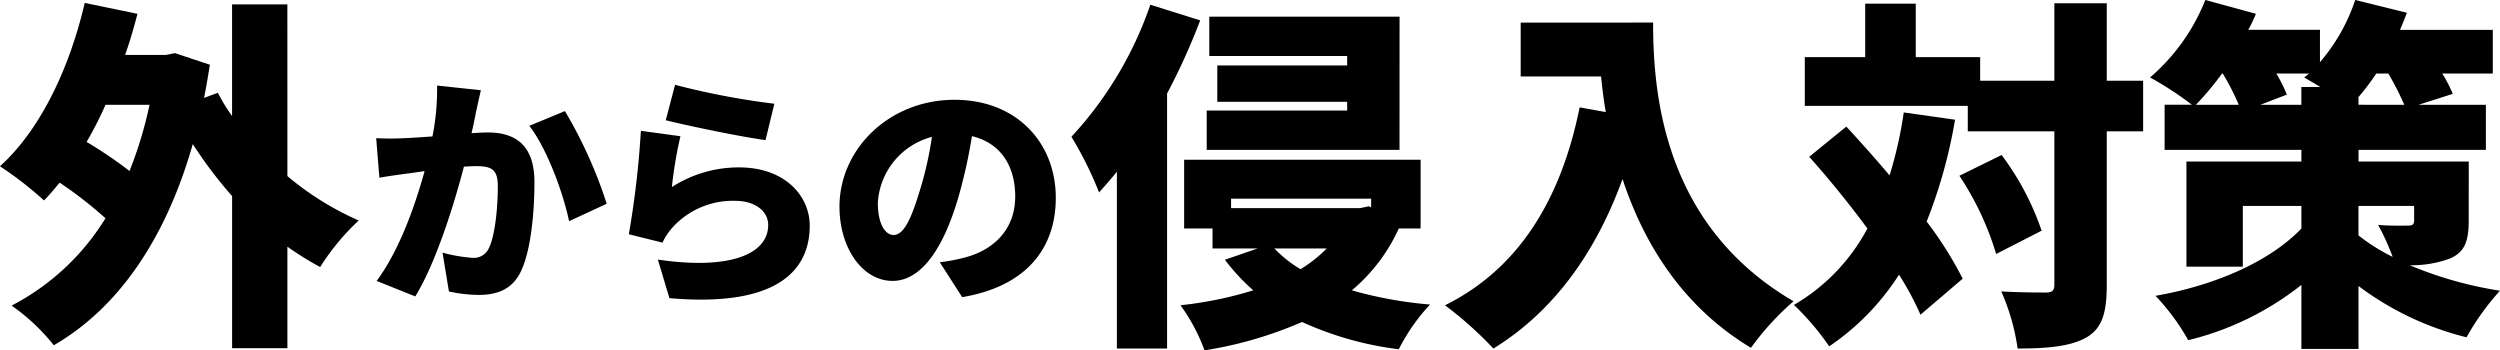
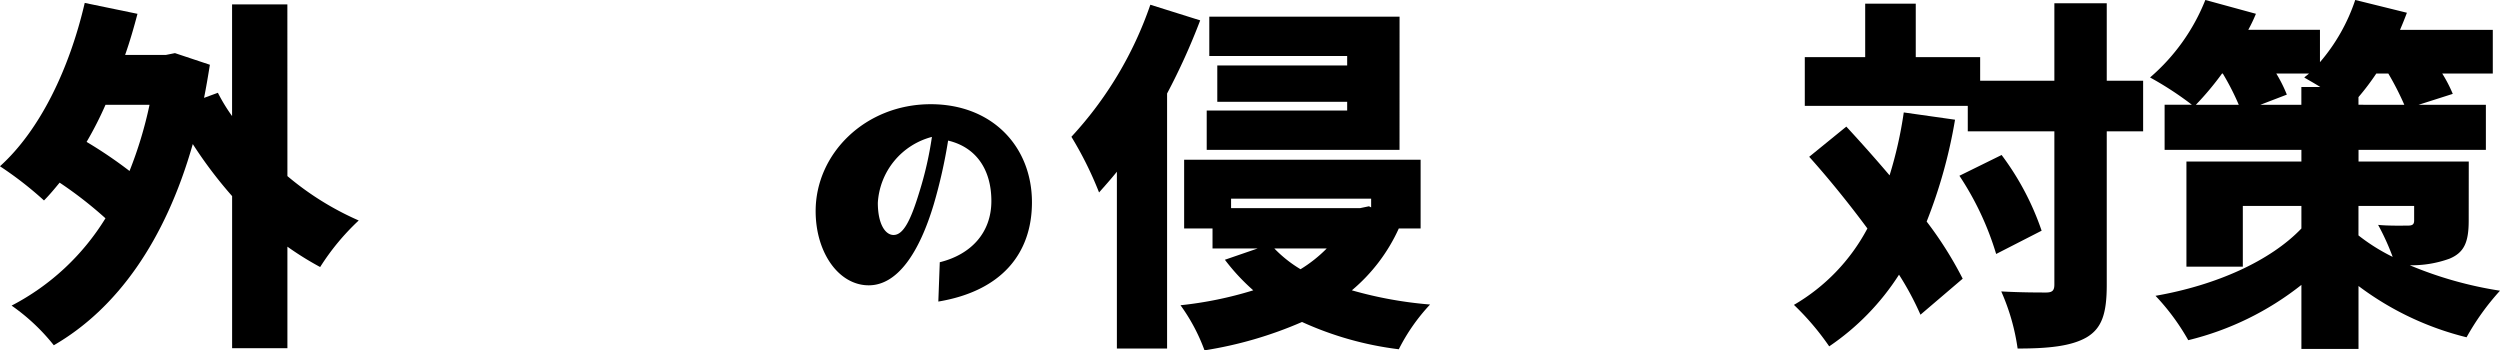
<svg xmlns="http://www.w3.org/2000/svg" width="254.274" height="35.634" viewBox="0 0 254.274 35.634">
  <g id="導入実績" transform="translate(-2035.48 435.627)" style="isolation: isolate">
    <g id="グループ_2007" data-name="グループ 2007" style="isolation: isolate">
      <path id="パス_4054" data-name="パス 4054" d="M2064.712-417.717a29.677,29.677,0,0,0,7.253,4.514,24.06,24.06,0,0,0-3.922,4.736,31.166,31.166,0,0,1-3.331-2.072v10.324h-5.624v-15.467a44.052,44.052,0,0,1-4-5.292c-2.813,9.88-7.734,16.763-14.135,20.463a20.29,20.29,0,0,0-4.293-4.033,24.387,24.387,0,0,0,9.547-8.881,40.728,40.728,0,0,0-4.662-3.626c-.519.629-1.036,1.258-1.591,1.813a36.022,36.022,0,0,0-4.478-3.478c4.071-3.664,7.068-9.917,8.622-16.614l5.365,1.109c-.369,1.407-.777,2.813-1.258,4.182h4.145l.924-.185,3.553,1.184c-.185,1.147-.37,2.257-.593,3.367l1.407-.517a17.757,17.757,0,0,0,1.443,2.368v-11.361h5.624Zm-18.5-7.253a36.157,36.157,0,0,1-1.924,3.775,44.619,44.619,0,0,1,4.366,2.96,41.184,41.184,0,0,0,2.035-6.735Z" />
-       <path id="パス_4055" data-name="パス 4055" d="M2084.39-426.451c-.175.75-.375,1.675-.526,2.374-.125.675-.274,1.349-.425,2,.651-.051,1.225-.075,1.675-.075,2.85,0,4.724,1.349,4.724,5.048,0,2.9-.324,6.874-1.374,9.073-.851,1.775-2.3,2.4-4.324,2.4a14.674,14.674,0,0,1-3-.349l-.651-3.95a15.735,15.735,0,0,0,3.025.526,1.679,1.679,0,0,0,1.674-.95c.625-1.225.925-4.049.925-6.349,0-1.8-.75-2.025-2.3-2.025-.274,0-.7.026-1.149.05-1,3.85-2.85,9.8-4.949,13.2l-3.924-1.576c2.35-3.173,3.949-7.8,4.874-11.172-.65.1-1.2.175-1.55.225-.8.1-2.224.3-3.049.45l-.325-4.023a28.115,28.115,0,0,0,2.874,0c.725-.026,1.75-.1,2.85-.176a24.9,24.9,0,0,0,.474-5.174Zm8.548,2.124a45.927,45.927,0,0,1,4.249,9.423l-3.825,1.774c-.6-2.874-2.249-7.4-4.049-9.7Z" />
-       <path id="パス_4056" data-name="パス 4056" d="M2103.815-416.6a12.527,12.527,0,0,1,6.849-2c4.649,0,7.173,2.9,7.173,5.924,0,4.6-3.374,8.324-14.272,7.373l-1.174-3.923c7.223,1.074,11.222-.5,11.222-3.525,0-1.4-1.349-2.449-3.324-2.449a8.292,8.292,0,0,0-6.4,2.7,6.369,6.369,0,0,0-1.026,1.55l-3.424-.85a94.879,94.879,0,0,0,1.225-10.522l4.024.55A42.913,42.913,0,0,0,2103.815-416.6Zm.326-10.4a76.748,76.748,0,0,0,10.1,1.924l-.9,3.7c-2.6-.35-8.2-1.524-10.148-2.024Z" />
-       <path id="パス_4057" data-name="パス 4057" d="M2131.064-408.956a17.8,17.8,0,0,0,2.425-.449c3.149-.776,5.248-2.975,5.248-6.224,0-3.2-1.549-5.474-4.4-6.148a52.007,52.007,0,0,1-1.45,6.448c-1.475,4.949-3.7,8.272-6.623,8.272-3.049,0-5.4-3.323-5.4-7.547,0-5.874,5.073-10.873,11.7-10.873,6.3,0,10.3,4.349,10.3,9.973,0,5.2-3.074,9.023-9.522,10.1Zm-.8-12.746a7.373,7.373,0,0,0-5.5,6.7c0,2.15.75,3.274,1.6,3.274,1,0,1.75-1.5,2.625-4.374A36.047,36.047,0,0,0,2130.265-421.7Z" />
+       <path id="パス_4057" data-name="パス 4057" d="M2131.064-408.956c3.149-.776,5.248-2.975,5.248-6.224,0-3.2-1.549-5.474-4.4-6.148a52.007,52.007,0,0,1-1.45,6.448c-1.475,4.949-3.7,8.272-6.623,8.272-3.049,0-5.4-3.323-5.4-7.547,0-5.874,5.073-10.873,11.7-10.873,6.3,0,10.3,4.349,10.3,9.973,0,5.2-3.074,9.023-9.522,10.1Zm-.8-12.746a7.373,7.373,0,0,0-5.5,6.7c0,2.15.75,3.274,1.6,3.274,1,0,1.75-1.5,2.625-4.374A36.047,36.047,0,0,0,2130.265-421.7Z" />
      <path id="パス_4058" data-name="パス 4058" d="M2157.551-433.555a65.912,65.912,0,0,1-3.367,7.438v25.939h-5.106v-17.983c-.593.74-1.222,1.443-1.813,2.109a36.585,36.585,0,0,0-2.813-5.662,37.829,37.829,0,0,0,8.029-13.432Zm20.2,21.166a17.76,17.76,0,0,1-4.774,6.29,40.7,40.7,0,0,0,7.956,1.444,19.365,19.365,0,0,0-3.182,4.551,33.484,33.484,0,0,1-9.843-2.775,40.439,40.439,0,0,1-9.917,2.886,18.88,18.88,0,0,0-2.442-4.588,38.469,38.469,0,0,0,7.4-1.518,20.98,20.98,0,0,1-2.887-3.108l3.33-1.147h-4.587v-2.035h-2.887v-6.994h24.052v6.994Zm.074-7.993h-19.611v-4H2172.5v-.888h-13.21v-3.7h13.21v-.962h-14.023v-4h19.352Zm-17.133,4.959v.962h13.136l.889-.185.221.111v-.888Zm4.4,5.069a12.886,12.886,0,0,0,2.664,2.11,13.949,13.949,0,0,0,2.664-2.11Z" />
-       <path id="パス_4059" data-name="パス 4059" d="M2203.617-433.332c0,7.289,1.073,20.647,14.283,28.344a27.97,27.97,0,0,0-4.33,4.736c-7.03-4.219-10.952-10.73-13.061-17.169-2.813,7.734-7.179,13.58-13.136,17.243a38.143,38.143,0,0,0-4.922-4.4c7.475-3.7,11.8-10.731,13.692-20.13l2.664.482c-.222-1.258-.37-2.48-.482-3.626h-8.177v-5.477Z" />
      <path id="パス_4060" data-name="パス 4060" d="M2234.326-423.452a50.89,50.89,0,0,1-2.886,10.36,37.667,37.667,0,0,1,3.664,5.81l-4.293,3.663a30,30,0,0,0-2.183-4.07,25.173,25.173,0,0,1-7.1,7.289,26.872,26.872,0,0,0-3.588-4.218,19.624,19.624,0,0,0,7.473-7.771c-1.887-2.553-3.959-5.106-5.92-7.29l3.775-3.071c1.406,1.518,2.923,3.22,4.4,4.959a41.6,41.6,0,0,0,1.443-6.4Zm19.131,1.183h-3.7v15.616c0,2.885-.481,4.4-2.034,5.328-1.592.925-3.96,1.147-7.032,1.147a21.778,21.778,0,0,0-1.665-5.809c1.925.111,3.886.111,4.552.111.629,0,.851-.186.851-.814v-15.579h-8.807v-2.589h-16.577v-4.959h6.143v-5.44h5.143v5.44h6.55v2.4h7.548v-7.881h5.328v7.881h3.7Zm-14.394,2.406a27.79,27.79,0,0,1,4.07,7.7l-4.625,2.368a29.933,29.933,0,0,0-3.737-7.955Z" />
      <path id="パス_4061" data-name="パス 4061" d="M2286.571-413.2c0,2.183-.443,3.257-1.961,3.886a11.261,11.261,0,0,1-4.033.666,39.152,39.152,0,0,0,9.177,2.589,25.238,25.238,0,0,0-3.4,4.737,30.308,30.308,0,0,1-10.991-5.217v6.4h-5.808v-6.512a29.906,29.906,0,0,1-11.508,5.624,22.887,22.887,0,0,0-3.331-4.514c6.18-1.073,11.693-3.553,14.839-6.846v-2.294h-5.958v6.179h-5.736V-419.2h11.694v-1.185h-13.913v-4.588h2.774a33.441,33.441,0,0,0-4.255-2.775,20.235,20.235,0,0,0,5.624-7.882l5.144,1.406a16.168,16.168,0,0,1-.777,1.629h7.29v3.293a18.822,18.822,0,0,0,3.588-6.328l5.255,1.3c-.221.592-.444,1.146-.7,1.739h9.436v4.44h-5.144a13.943,13.943,0,0,1,1.073,2.072l-3.478,1.11h6.846v4.588h-12.952v1.185h11.212Zm-25.088-14.949a29.859,29.859,0,0,1-2.664,3.182h4.367a25.987,25.987,0,0,0-1.628-3.182Zm8.068,3.182v-1.813h1.924c-.592-.37-1.185-.7-1.628-.962.147-.148.333-.259.48-.407H2267a14.358,14.358,0,0,1,1.073,2.146l-2.7,1.036Zm10.471,0a29.026,29.026,0,0,0-1.628-3.182h-1.221a25.315,25.315,0,0,1-1.814,2.4v.777Zm-4.663,13.284a19.406,19.406,0,0,0,3.479,2.183,24.323,24.323,0,0,0-1.481-3.256c1.037.112,2.628.074,3.036.074.443,0,.628-.111.628-.518v-1.48h-5.662Z" />
    </g>
  </g>
</svg>